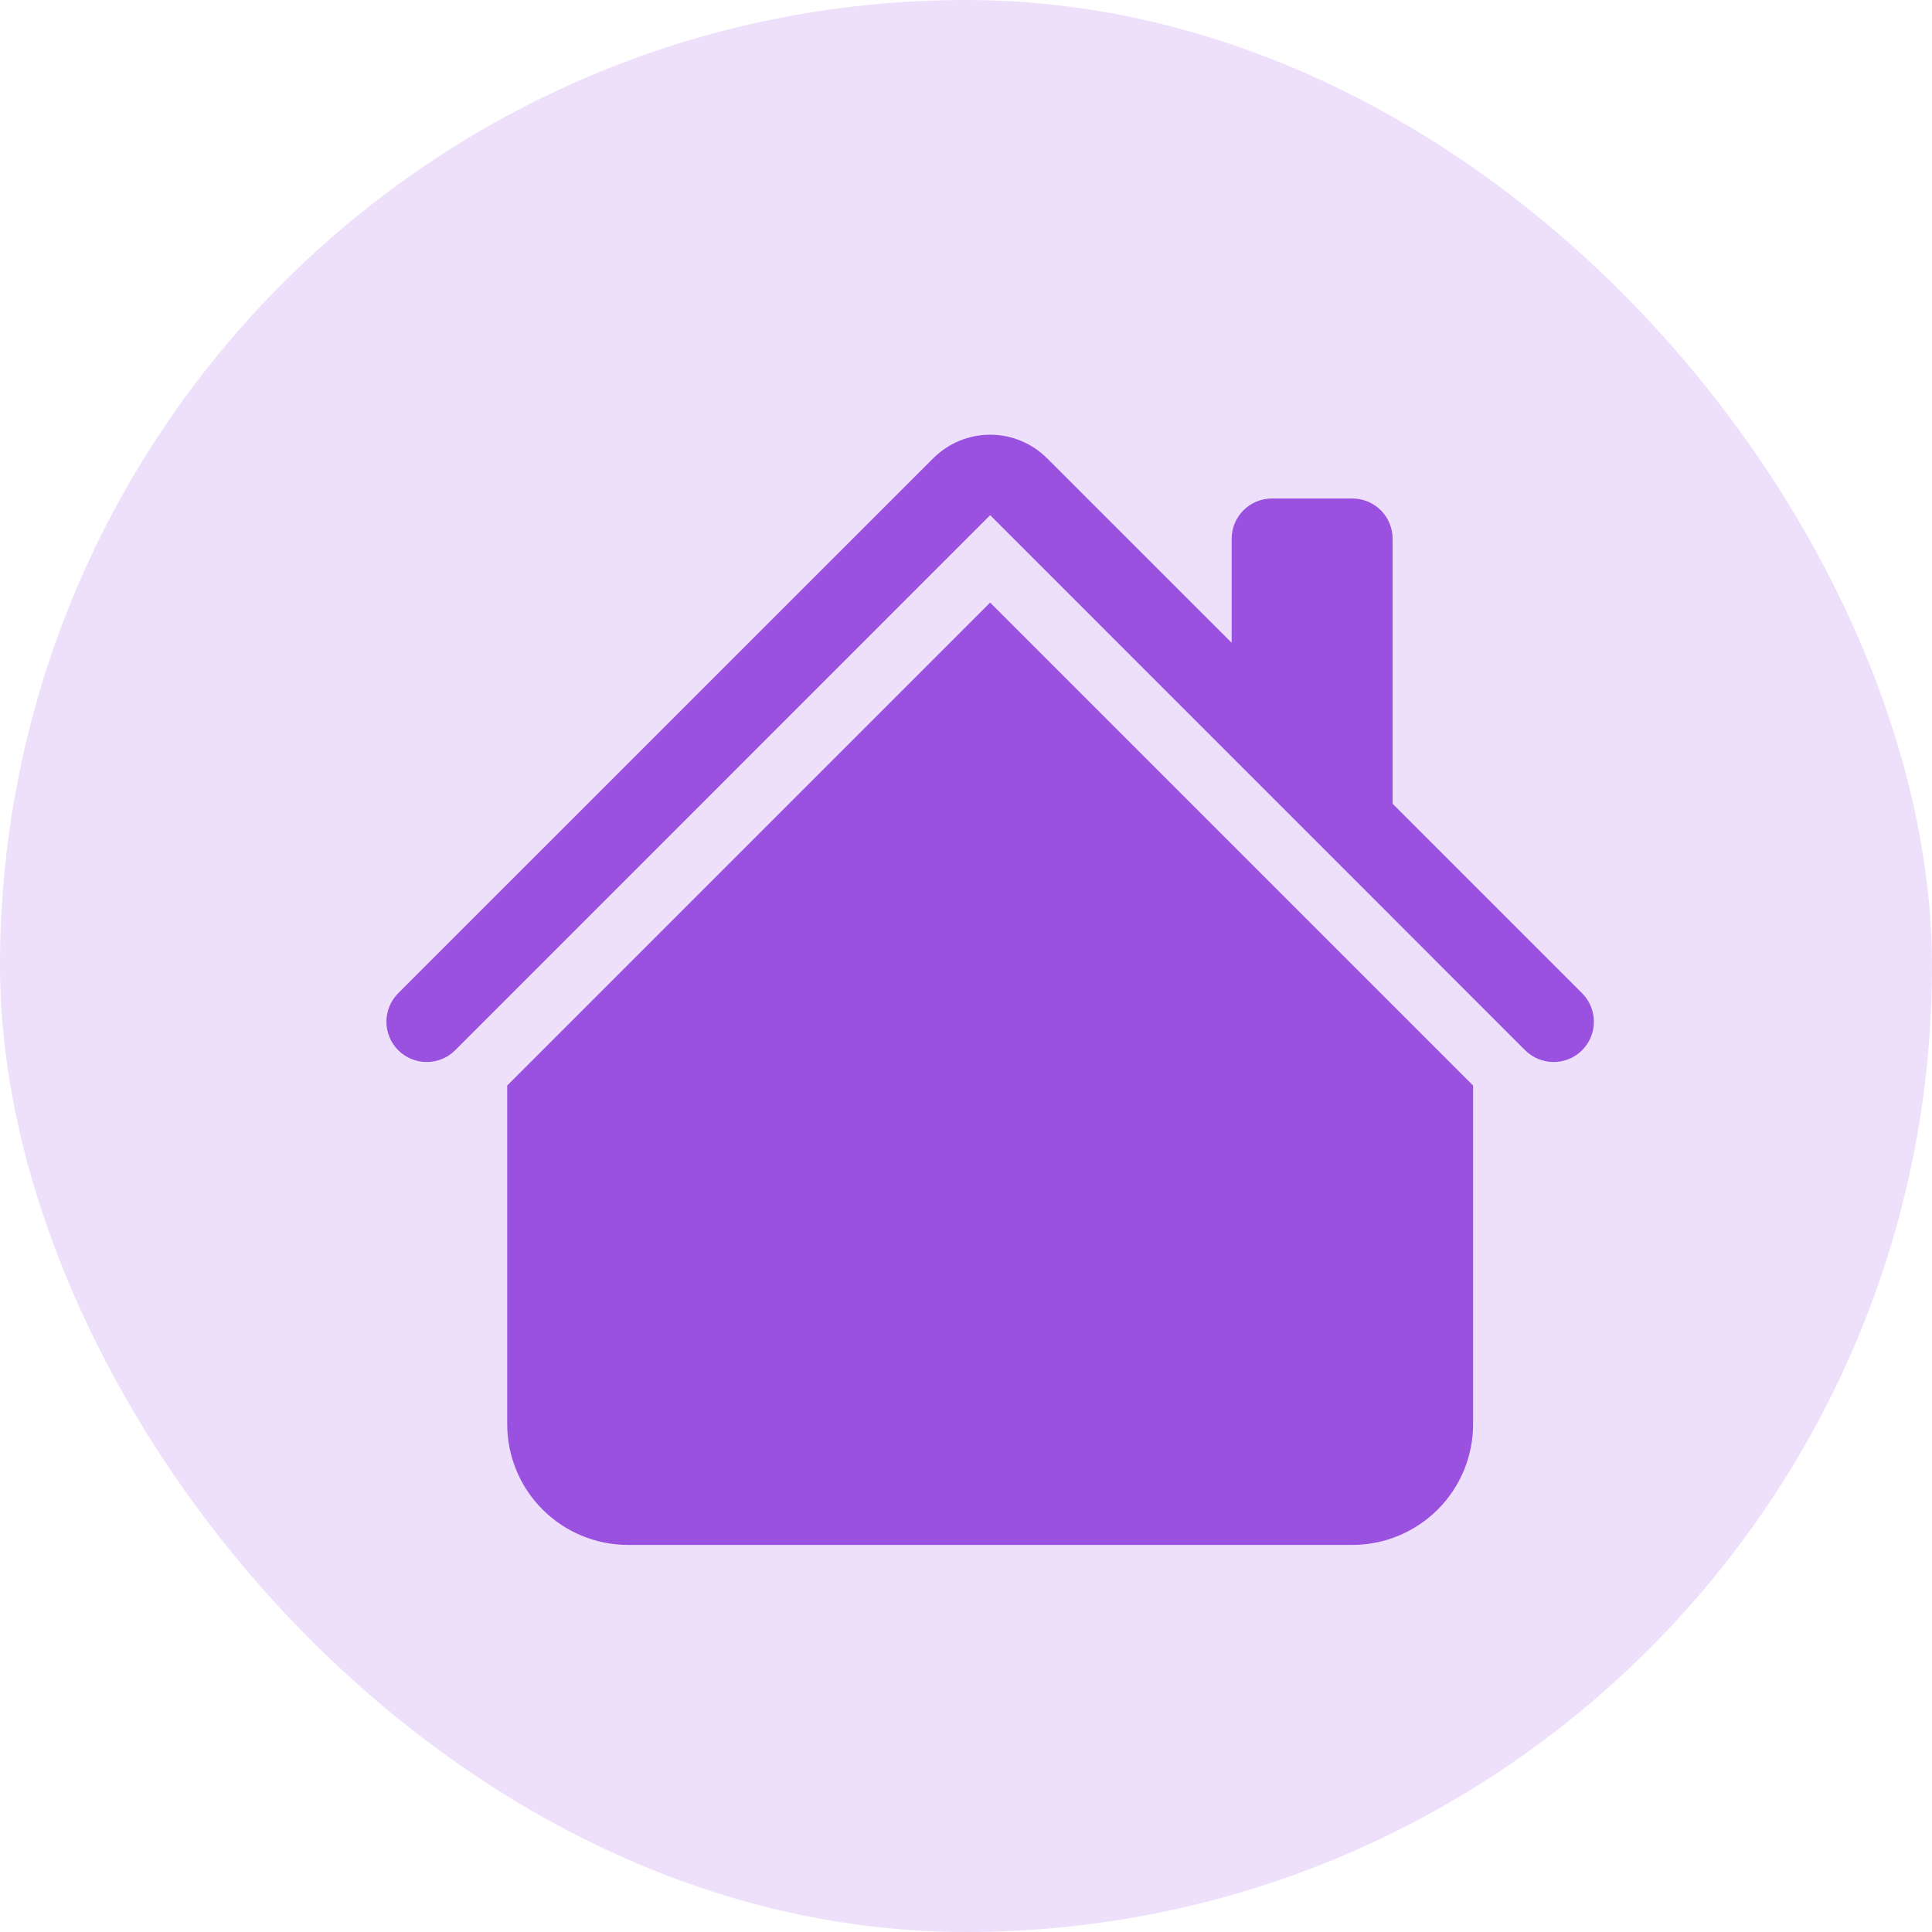
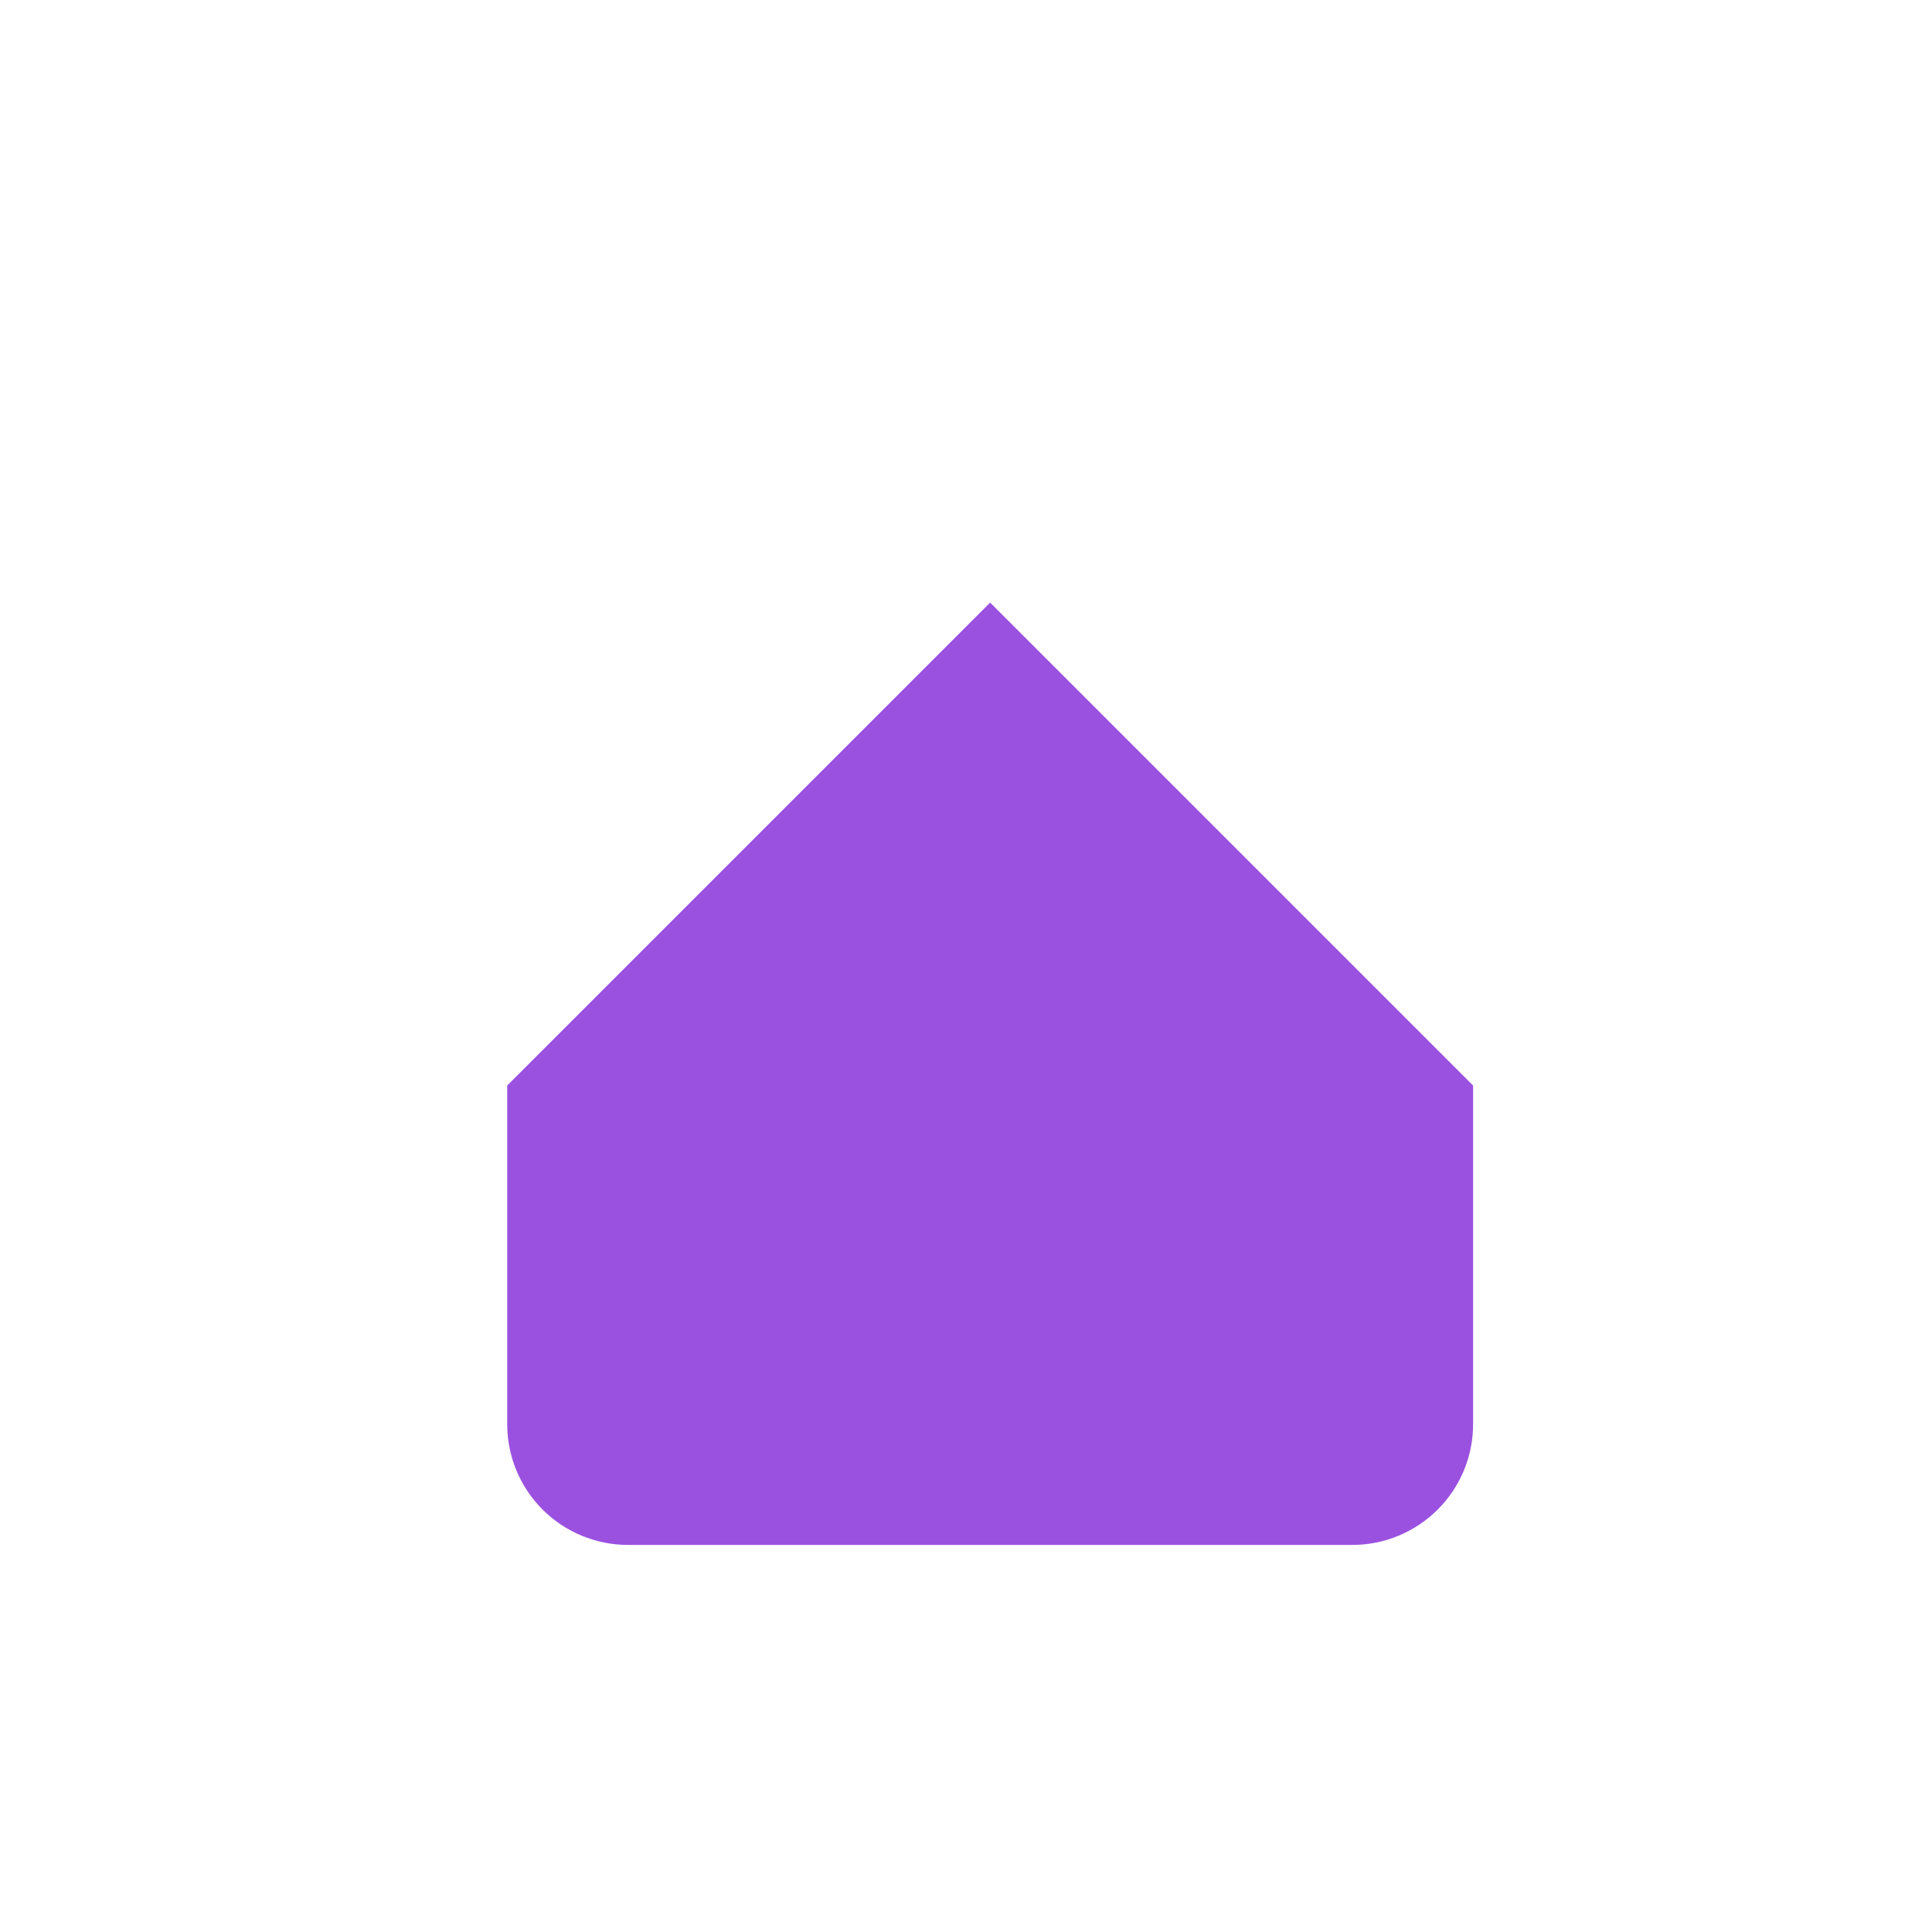
<svg xmlns="http://www.w3.org/2000/svg" width="40" height="40" viewBox="0 0 40 40" fill="none">
-   <rect width="40" height="40" rx="20" fill="#EEE0FB" />
-   <path d="M21.678 9.488C21.366 9.176 20.942 9 20.5 9C20.058 9 19.634 9.176 19.322 9.488L8.244 20.564C8.167 20.641 8.105 20.733 8.064 20.834C8.022 20.936 8 21.044 8 21.154C8 21.263 8.022 21.372 8.064 21.473C8.105 21.574 8.167 21.666 8.244 21.744C8.401 21.9 8.613 21.988 8.834 21.988C8.944 21.988 9.052 21.966 9.154 21.924C9.255 21.883 9.347 21.821 9.424 21.744L20.5 10.666L31.576 21.744C31.732 21.9 31.944 21.988 32.166 21.988C32.387 21.988 32.599 21.9 32.756 21.744C32.912 21.587 33 21.375 33 21.154C33 20.932 32.912 20.72 32.756 20.564L28.833 16.642V11.155C28.833 10.934 28.745 10.722 28.589 10.565C28.432 10.409 28.22 10.321 27.999 10.321H26.333C26.112 10.321 25.9 10.409 25.744 10.565C25.587 10.722 25.5 10.934 25.5 11.155V13.309L21.678 9.488Z" fill="#9B51E0" />
  <path d="M20.5 12.476L30.499 22.475V29.486C30.499 30.149 30.236 30.785 29.767 31.253C29.298 31.722 28.662 31.986 27.999 31.986H13.001C12.338 31.986 11.702 31.722 11.233 31.253C10.764 30.785 10.501 30.149 10.501 29.486V22.475L20.5 12.476Z" fill="#9B51E0" />
</svg>